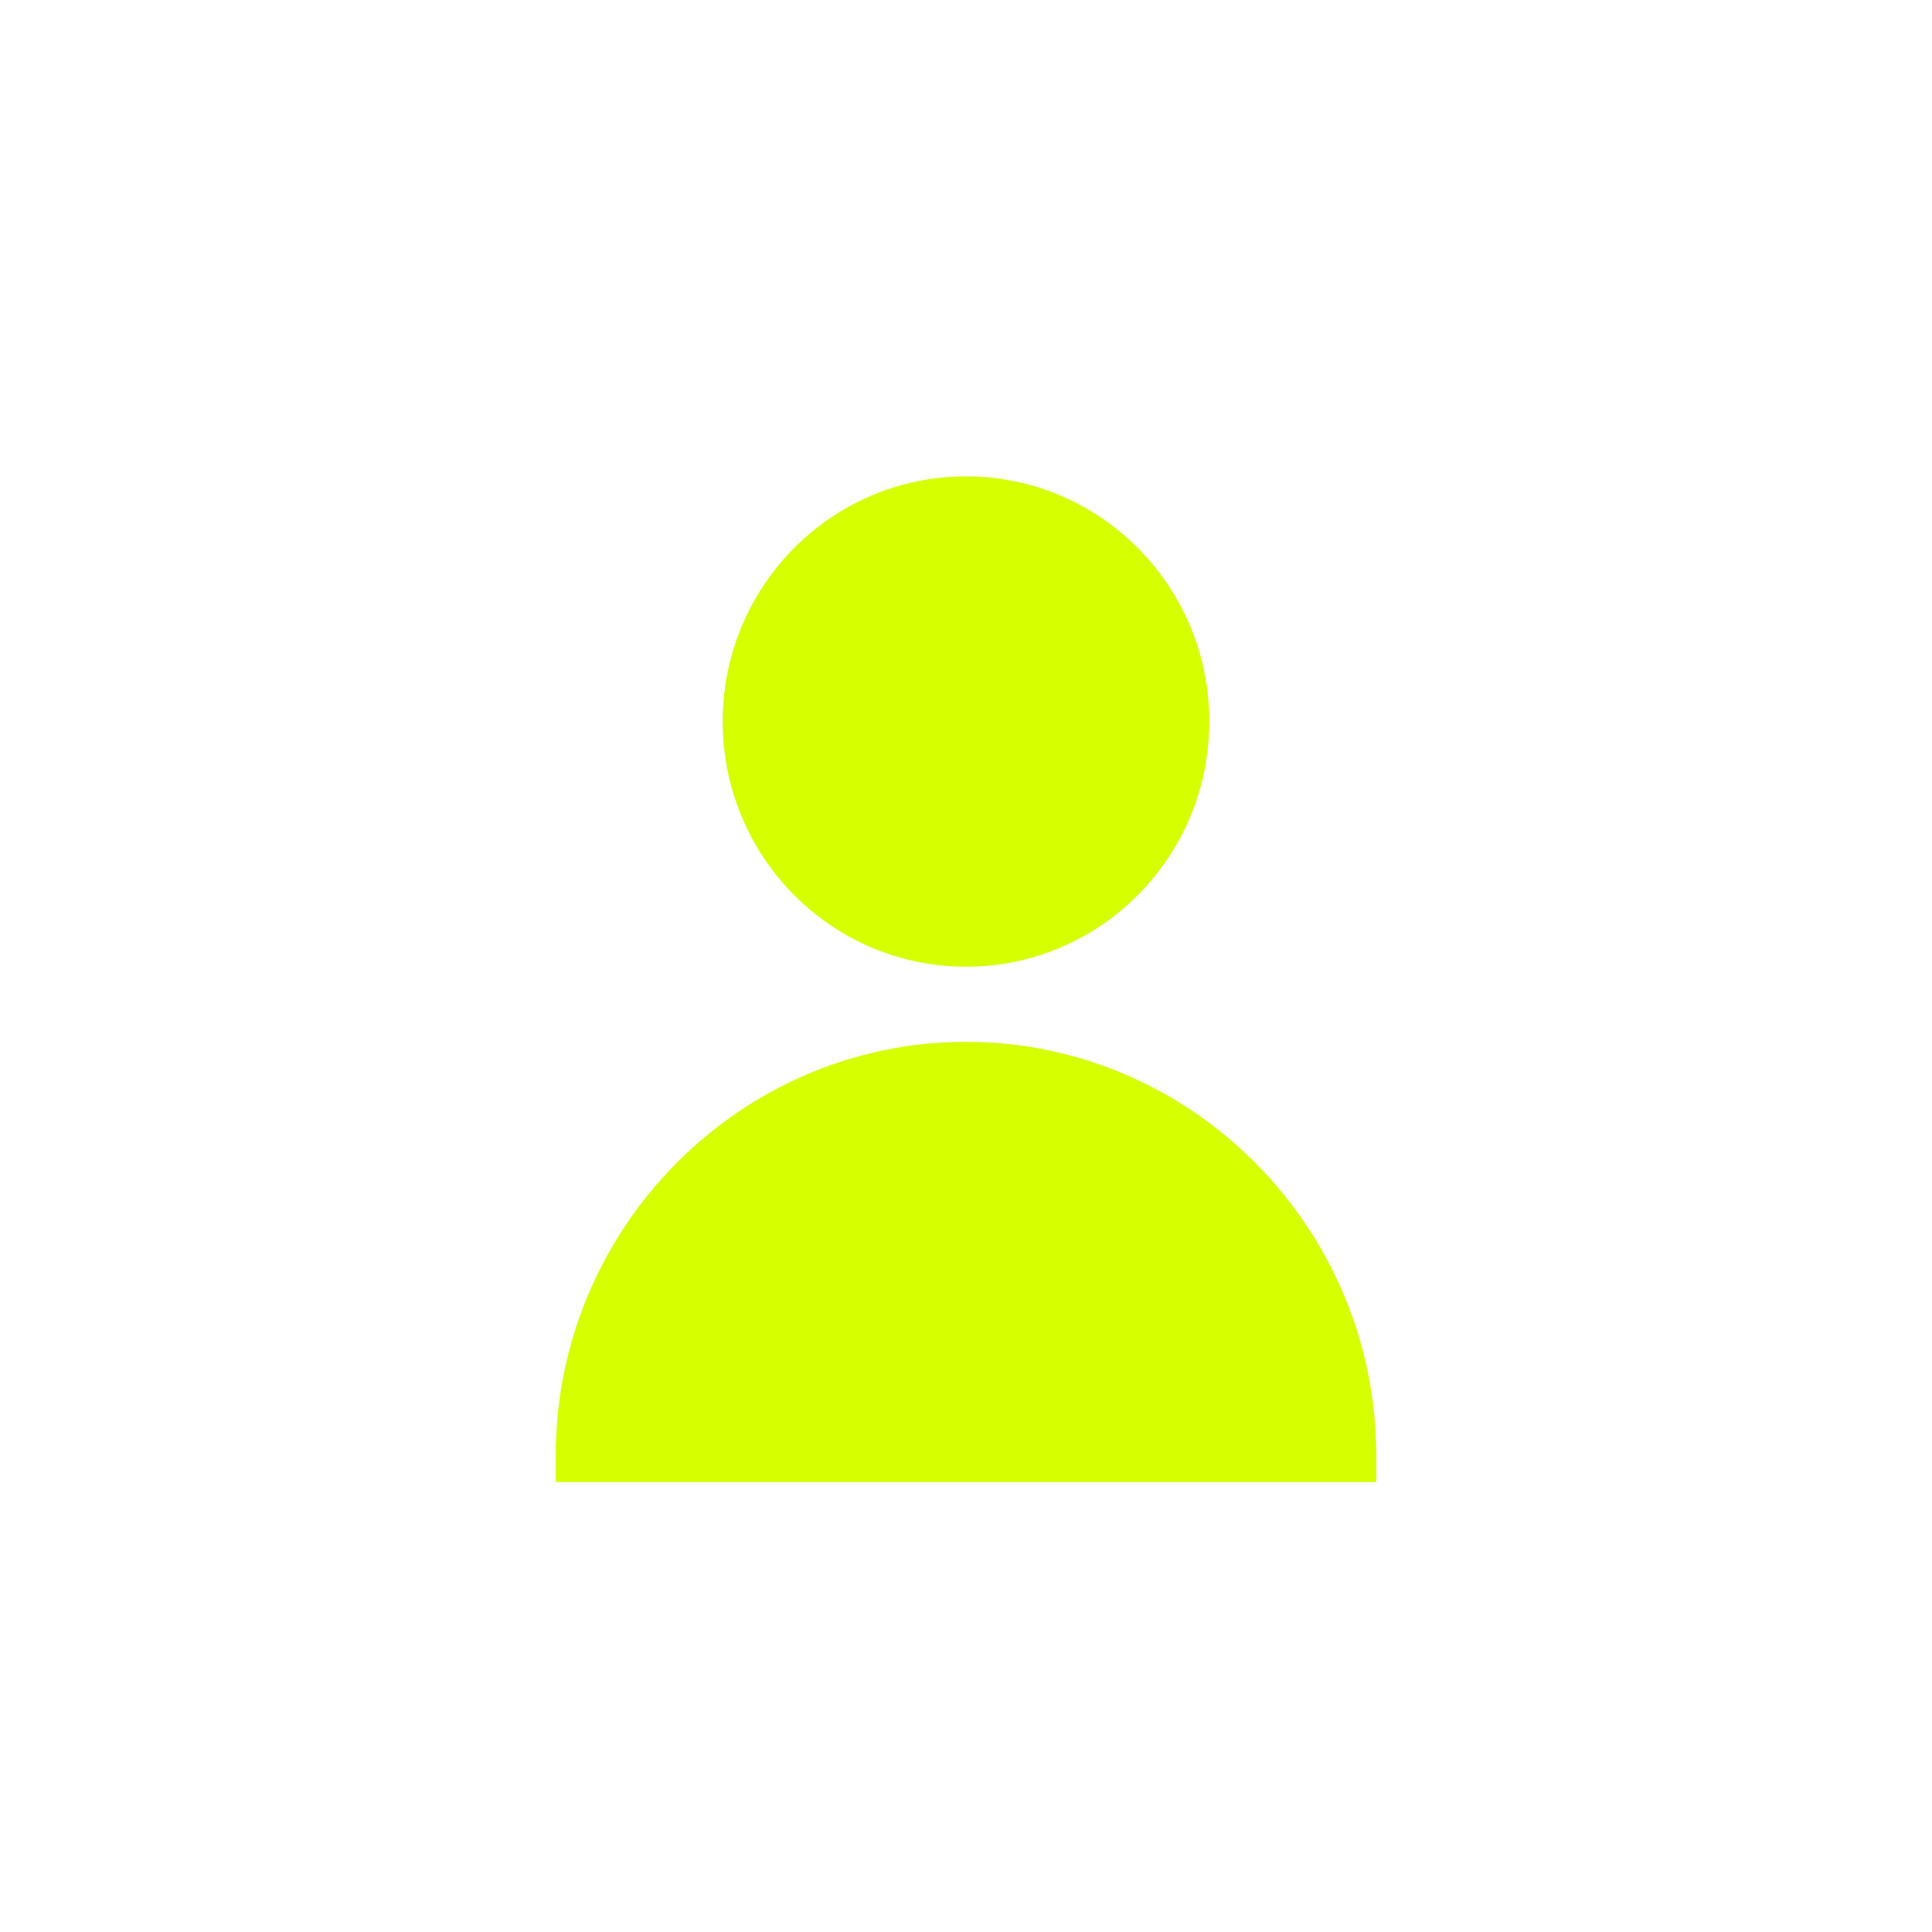
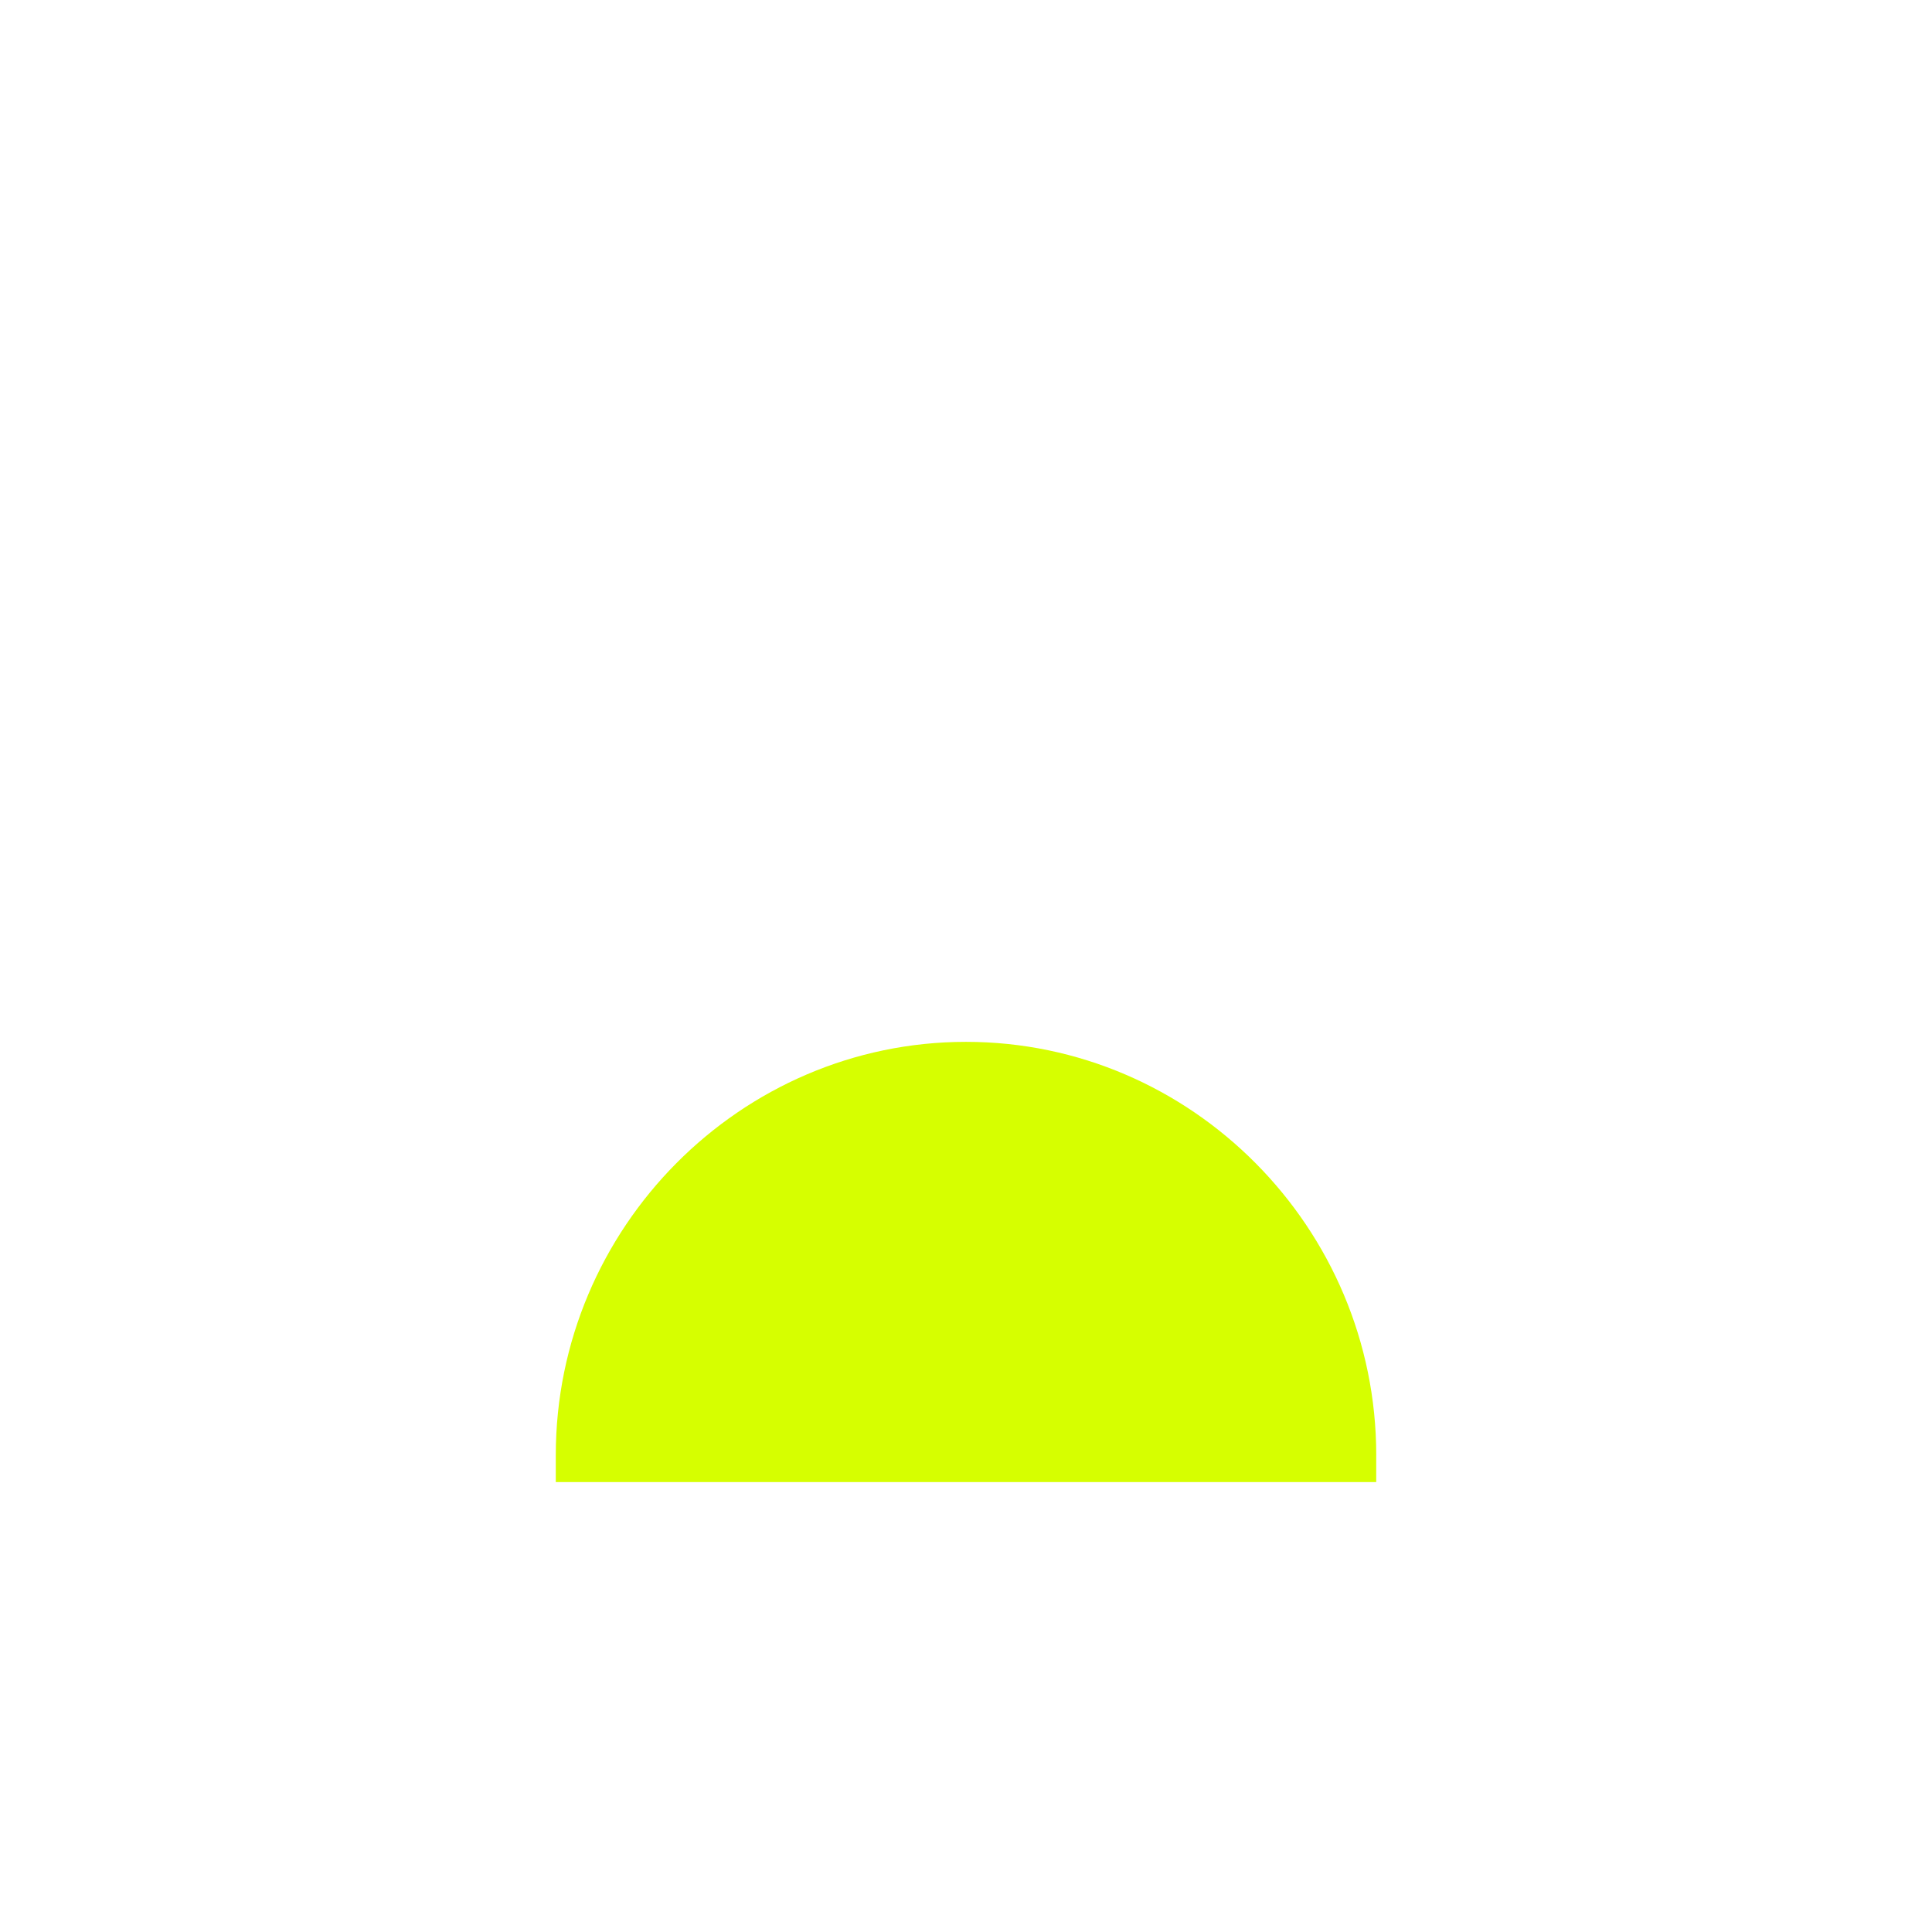
<svg xmlns="http://www.w3.org/2000/svg" width="73" height="73" viewBox="0 0 73 73" fill="none">
  <g filter="url(#filter0_d_366_440)">
    <rect x="3" y="3" width="67" height="67" rx="10" fill="white" />
  </g>
  <g clip-path="url(#clip0_366_440)">
-     <path d="M45.693 27.263C45.693 32.38 41.578 36.526 36.5 36.526C31.423 36.526 27.307 32.38 27.307 27.263C27.307 22.147 31.424 18 36.5 18C41.577 18 45.693 22.148 45.693 27.263Z" fill="#D6FF00" />
    <path d="M52 54.986V56H21V54.986C21 46.395 27.975 39.366 36.5 39.366C40.763 39.366 44.638 41.123 47.447 43.955C50.256 46.785 52.001 50.691 52.001 54.986H52Z" fill="#D6FF00" />
  </g>
  <defs>
    <filter id="filter0_d_366_440" x="0" y="0" width="73" height="73" filterUnits="userSpaceOnUse" color-interpolation-filters="sRGB">
      <feGaussianBlur stdDeviation="1.5" />
    </filter>
    <clipPath id="clip0_366_440">
      <rect width="31" height="38" fill="white" transform="translate(21 18)" />
    </clipPath>
  </defs>
</svg>